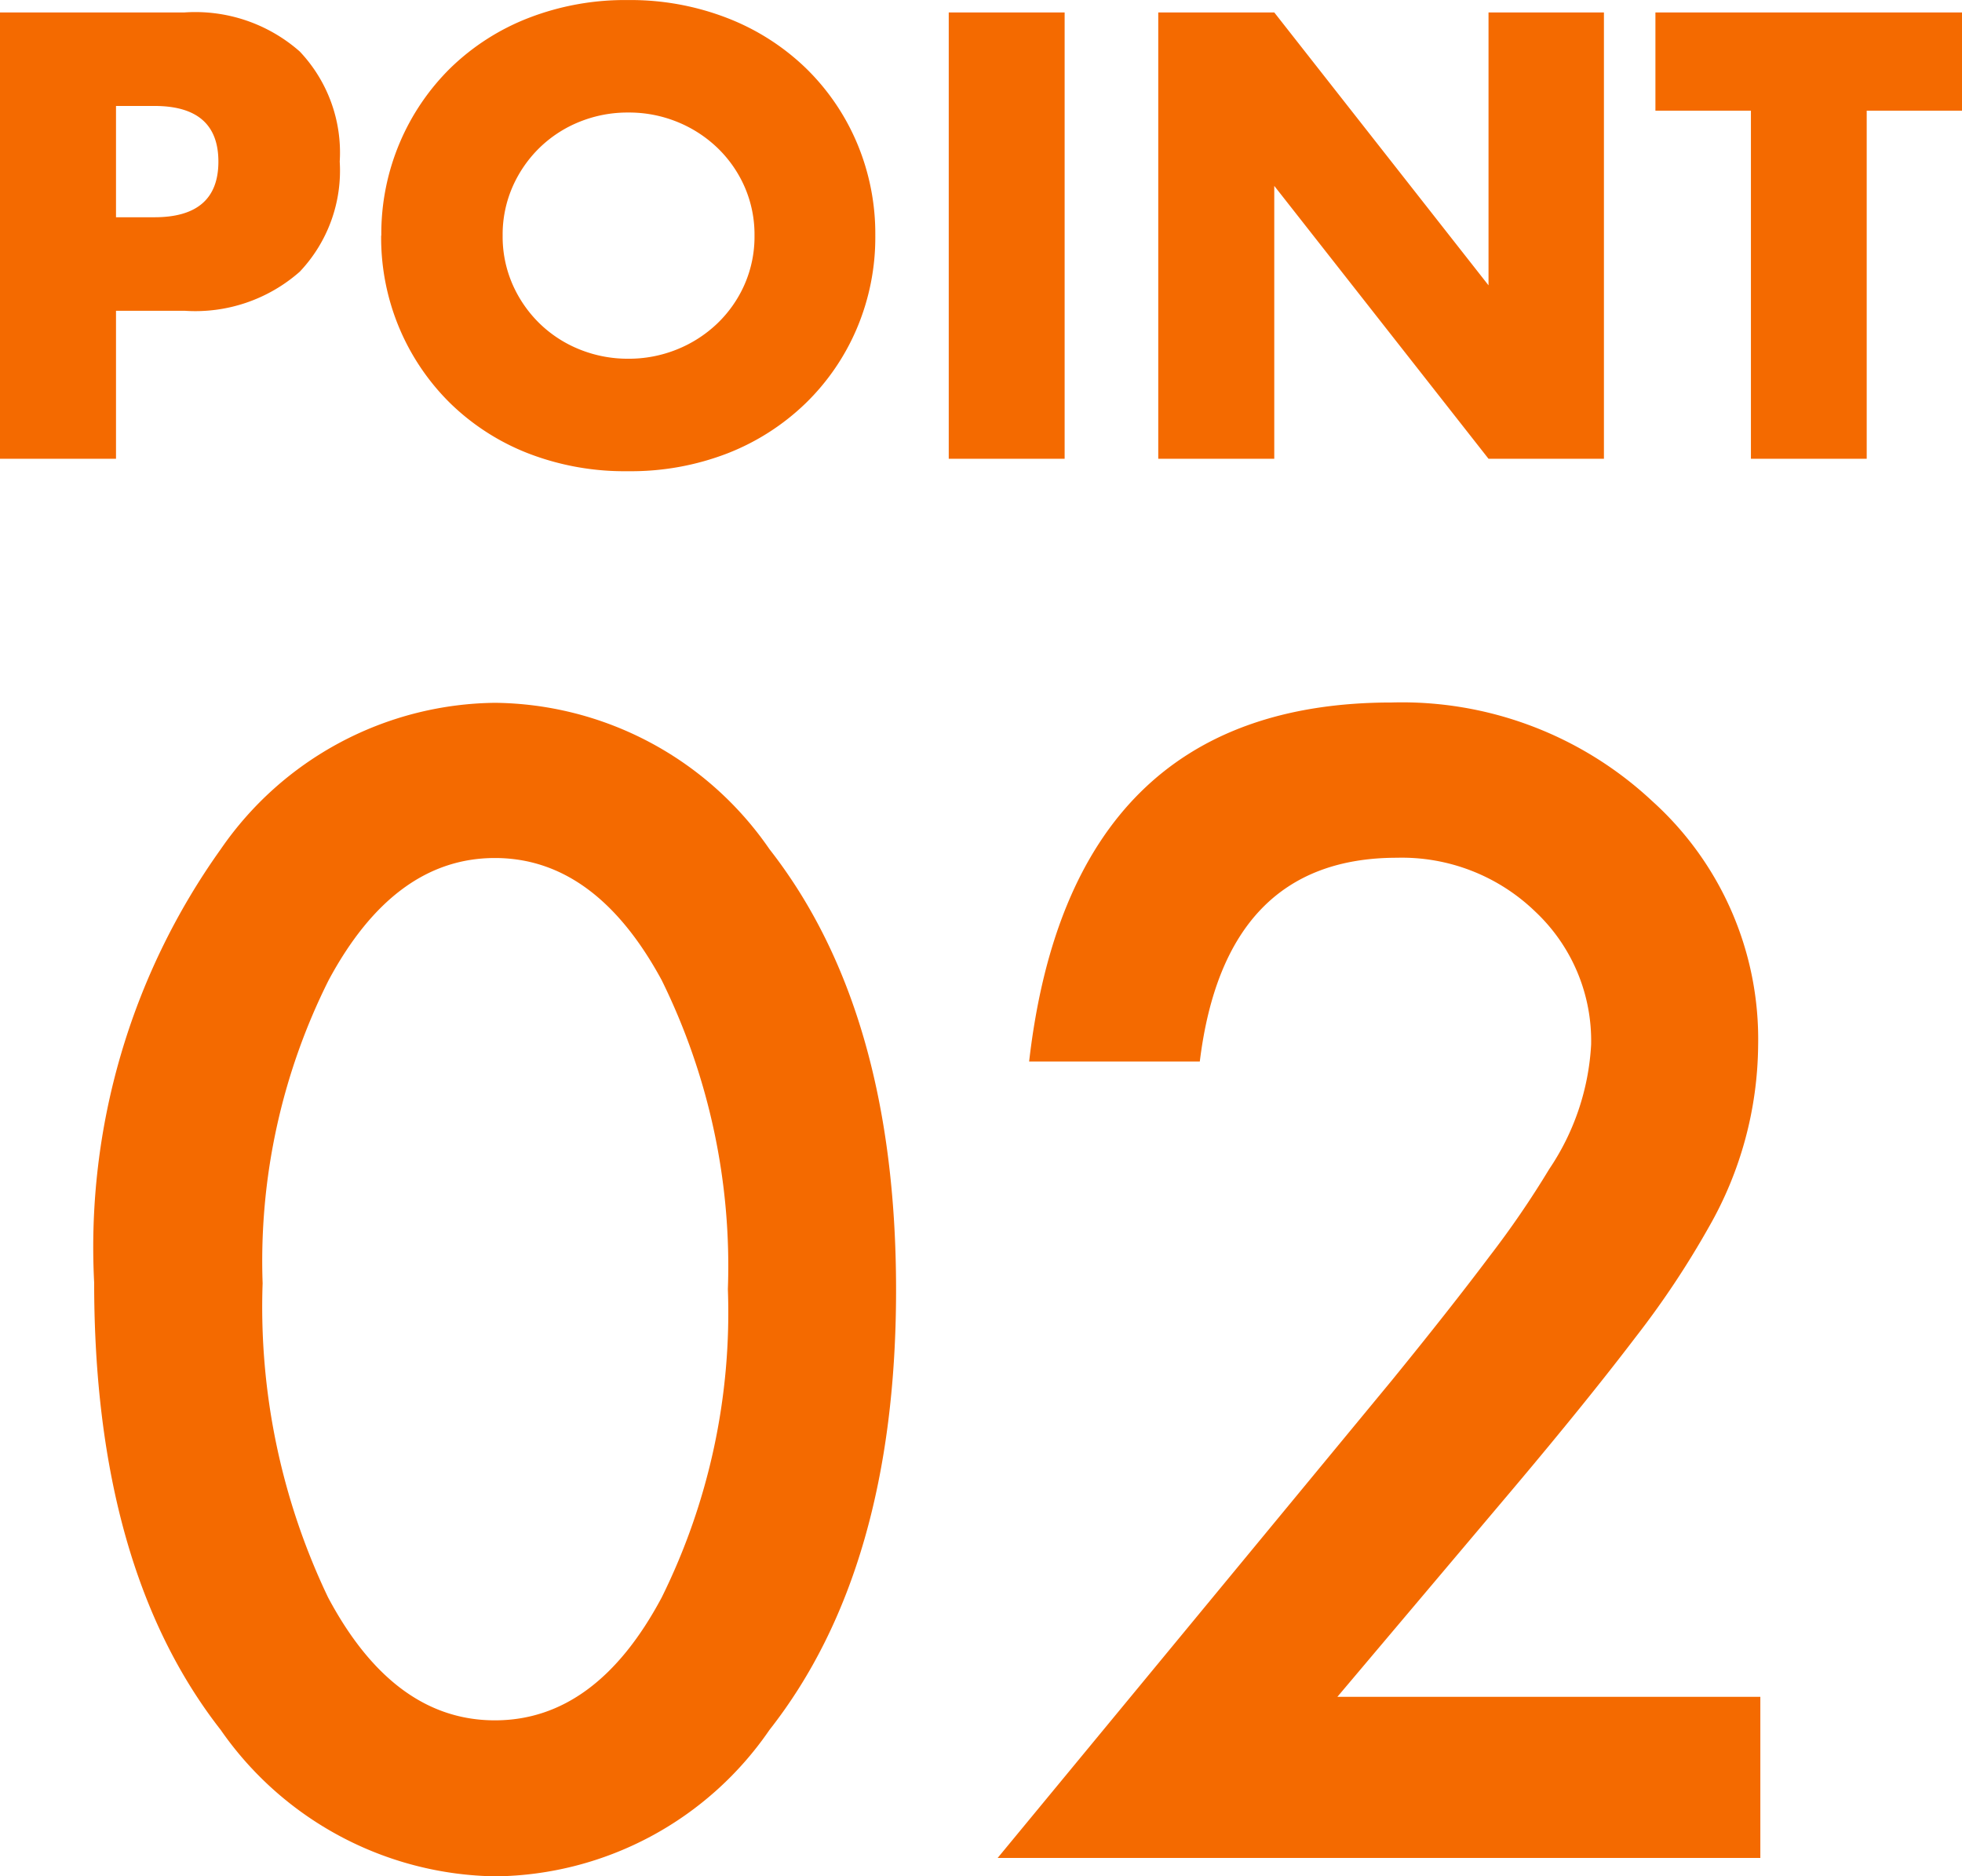
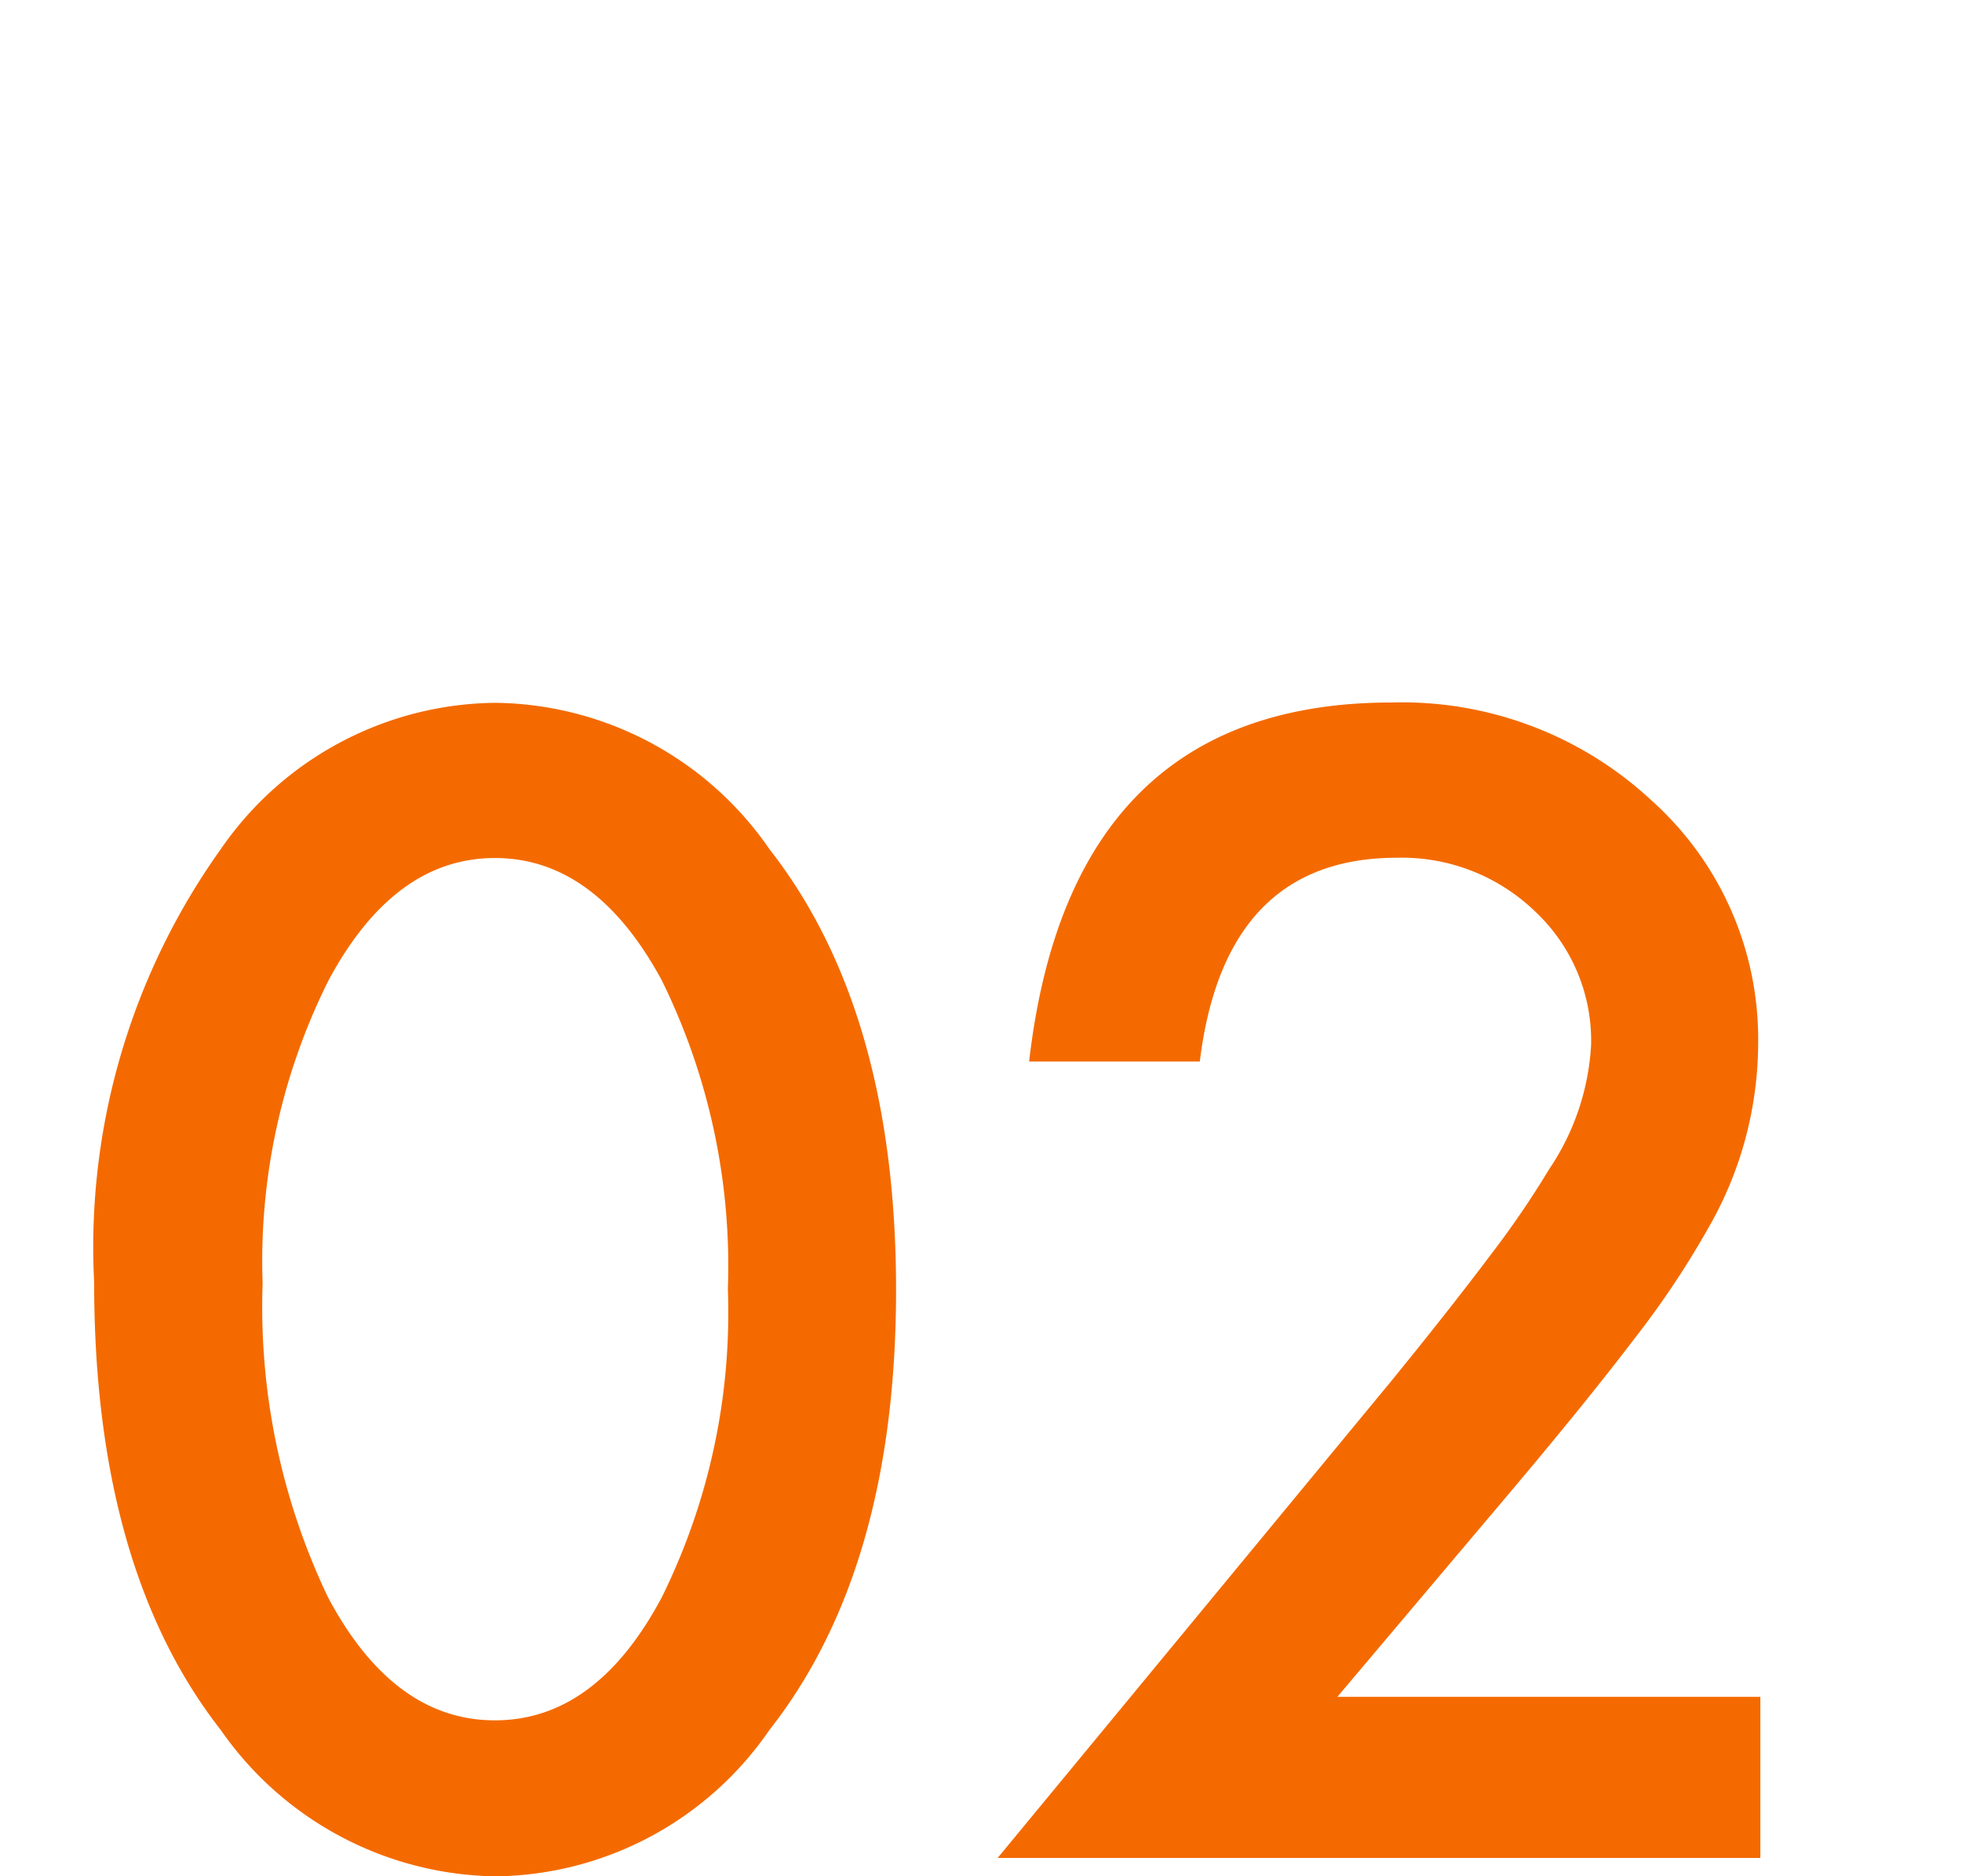
<svg xmlns="http://www.w3.org/2000/svg" width="36.465" height="34.867" viewBox="0 0 36.465 34.867">
  <g transform="translate(-64.158 -2314.475)">
-     <path d="M-15.686-4.488h.715q1.188,0,1.188-1.034t-1.188-1.034h-.715Zm0,4.488h-2.156V-8.294h3.432a2.936,2.936,0,0,1,2.139.726,2.731,2.731,0,0,1,.743,2.046,2.731,2.731,0,0,1-.743,2.046,2.936,2.936,0,0,1-2.139.726h-1.276ZM-8.5-4.147a2.21,2.21,0,0,0,.187.913,2.309,2.309,0,0,0,.506.726,2.287,2.287,0,0,0,.742.478,2.378,2.378,0,0,0,.9.171,2.378,2.378,0,0,0,.9-.171,2.351,2.351,0,0,0,.748-.478,2.266,2.266,0,0,0,.511-.726,2.21,2.21,0,0,0,.187-.913,2.21,2.21,0,0,0-.187-.913,2.266,2.266,0,0,0-.511-.726,2.351,2.351,0,0,0-.748-.478,2.378,2.378,0,0,0-.9-.17,2.378,2.378,0,0,0-.9.17,2.287,2.287,0,0,0-.742.478,2.309,2.309,0,0,0-.506.726A2.21,2.21,0,0,0-8.5-4.147Zm-2.255,0a4.332,4.332,0,0,1,.341-1.722A4.3,4.3,0,0,1-9.471-7.26a4.322,4.322,0,0,1,1.447-.929,4.962,4.962,0,0,1,1.853-.335,4.974,4.974,0,0,1,1.848.335,4.371,4.371,0,0,1,1.457.929,4.254,4.254,0,0,1,.951,1.391,4.332,4.332,0,0,1,.341,1.722,4.332,4.332,0,0,1-.341,1.721,4.254,4.254,0,0,1-.951,1.392A4.371,4.371,0,0,1-4.323-.1,4.974,4.974,0,0,1-6.171.231,4.962,4.962,0,0,1-8.024-.1a4.322,4.322,0,0,1-1.447-.929,4.3,4.3,0,0,1-.946-1.392A4.332,4.332,0,0,1-10.758-4.147Zm12.7-4.147V0H-.209V-8.294ZM3.685,0V-8.294H5.841L9.823-3.223V-8.294h2.145V0H9.823L5.841-5.071V0ZM16.852-6.468V0H14.7V-6.468H12.925V-8.294h5.7v1.826Z" transform="translate(82 2323)" fill="#f46a00" />
    <path d="M-16.092-10.691a12.725,12.725,0,0,1,2.352-8.053,6.269,6.269,0,0,1,5.1-2.721,6.269,6.269,0,0,1,5.1,2.721q2.352,3.008,2.352,8.189T-3.541-2.379A6.257,6.257,0,0,1-8.627.342,6.329,6.329,0,0,1-13.74-2.379Q-16.092-5.387-16.092-10.691Zm3.131.014A12.508,12.508,0,0,0-11.744-4.84q1.217,2.283,3.1,2.283t3.1-2.283a11.928,11.928,0,0,0,1.23-5.729,12.011,12.011,0,0,0-1.23-5.742q-1.23-2.27-3.1-2.27t-3.09,2.27A11.653,11.653,0,0,0-12.961-10.678ZM7.014-2.994h7.861V0H.7L8.025-8.873q1.08-1.326,1.812-2.3A17.46,17.46,0,0,0,10.951-12.8a4.573,4.573,0,0,0,.779-2.311,3.293,3.293,0,0,0-1.039-2.475,3.567,3.567,0,0,0-2.57-1q-3.2,0-3.664,3.787H1.285q.766-6.672,6.74-6.672a6.808,6.808,0,0,1,4.84,1.832,5.951,5.951,0,0,1,1.969,4.539,6.9,6.9,0,0,1-.916,3.377,16.544,16.544,0,0,1-1.36,2.044q-.9,1.183-2.263,2.8Z" transform="translate(82 2349)" fill="#f46a00" />
  </g>
</svg>